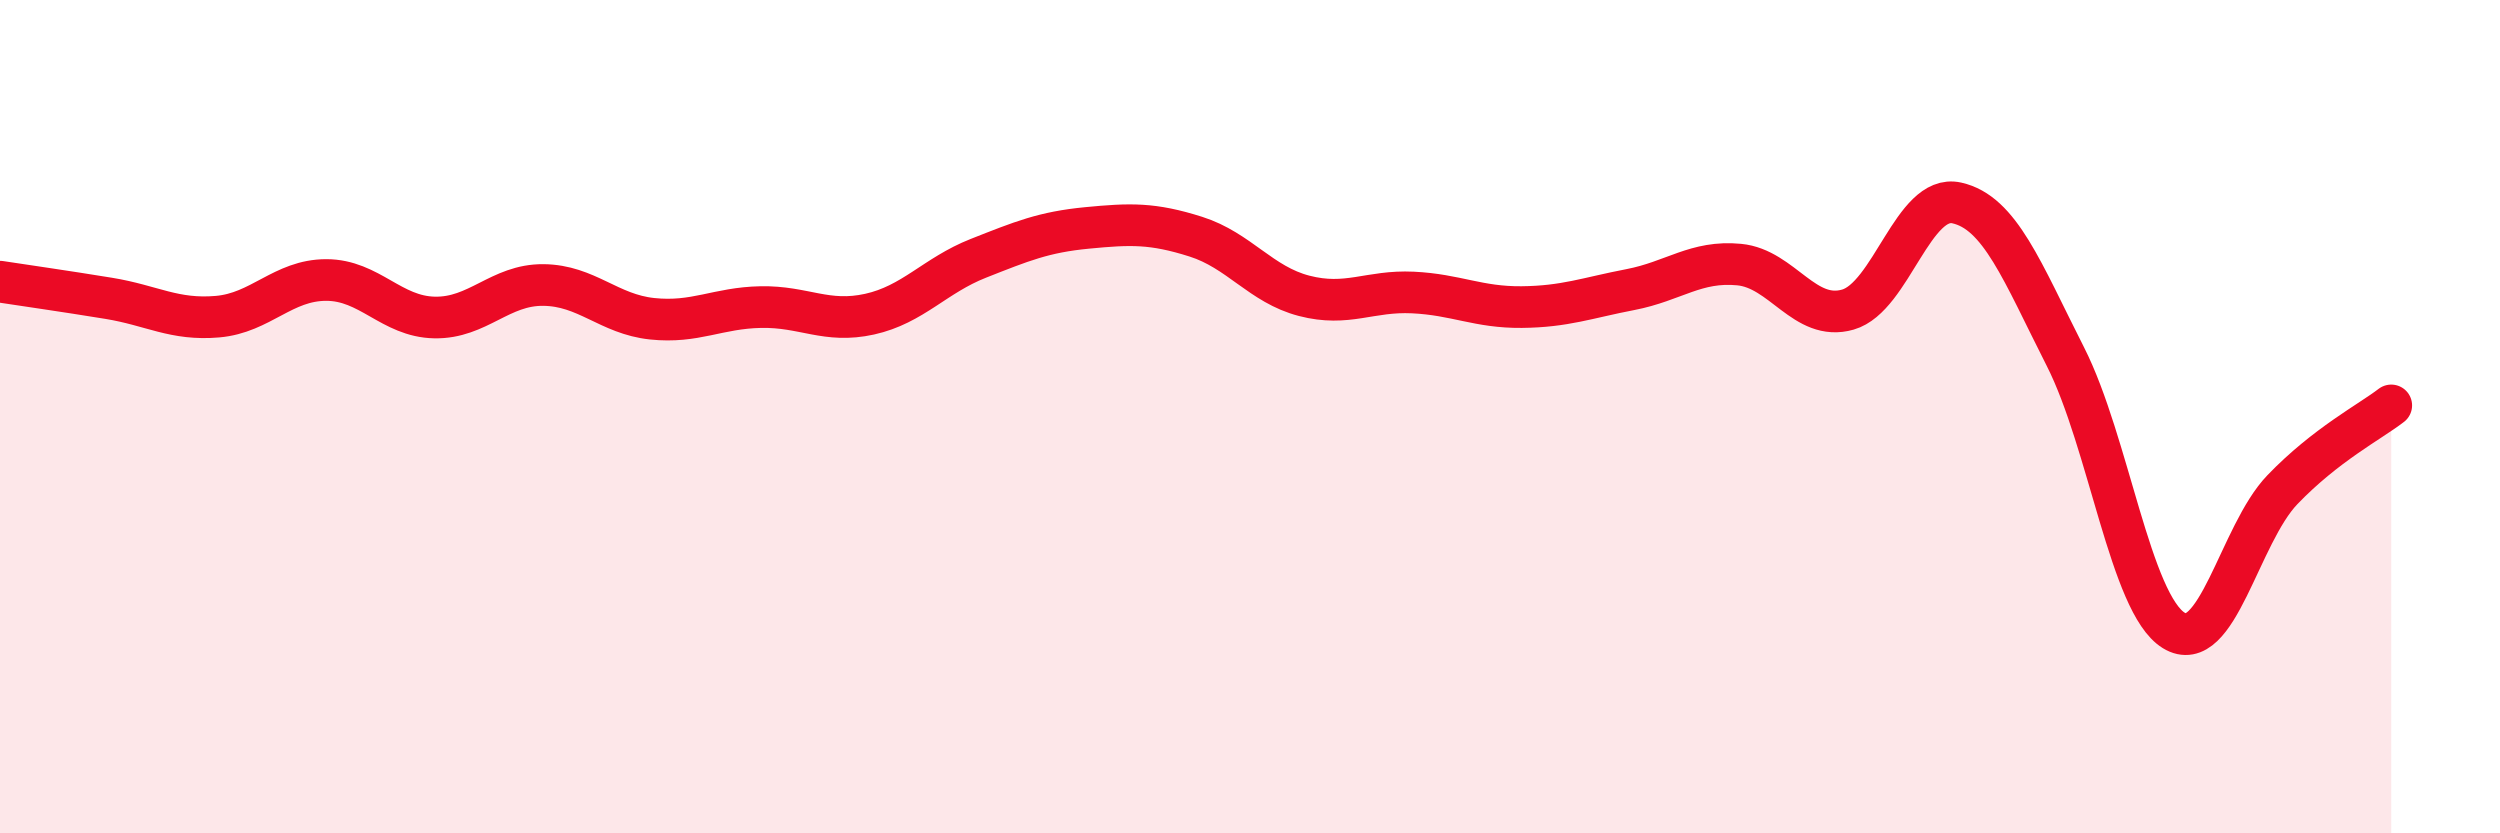
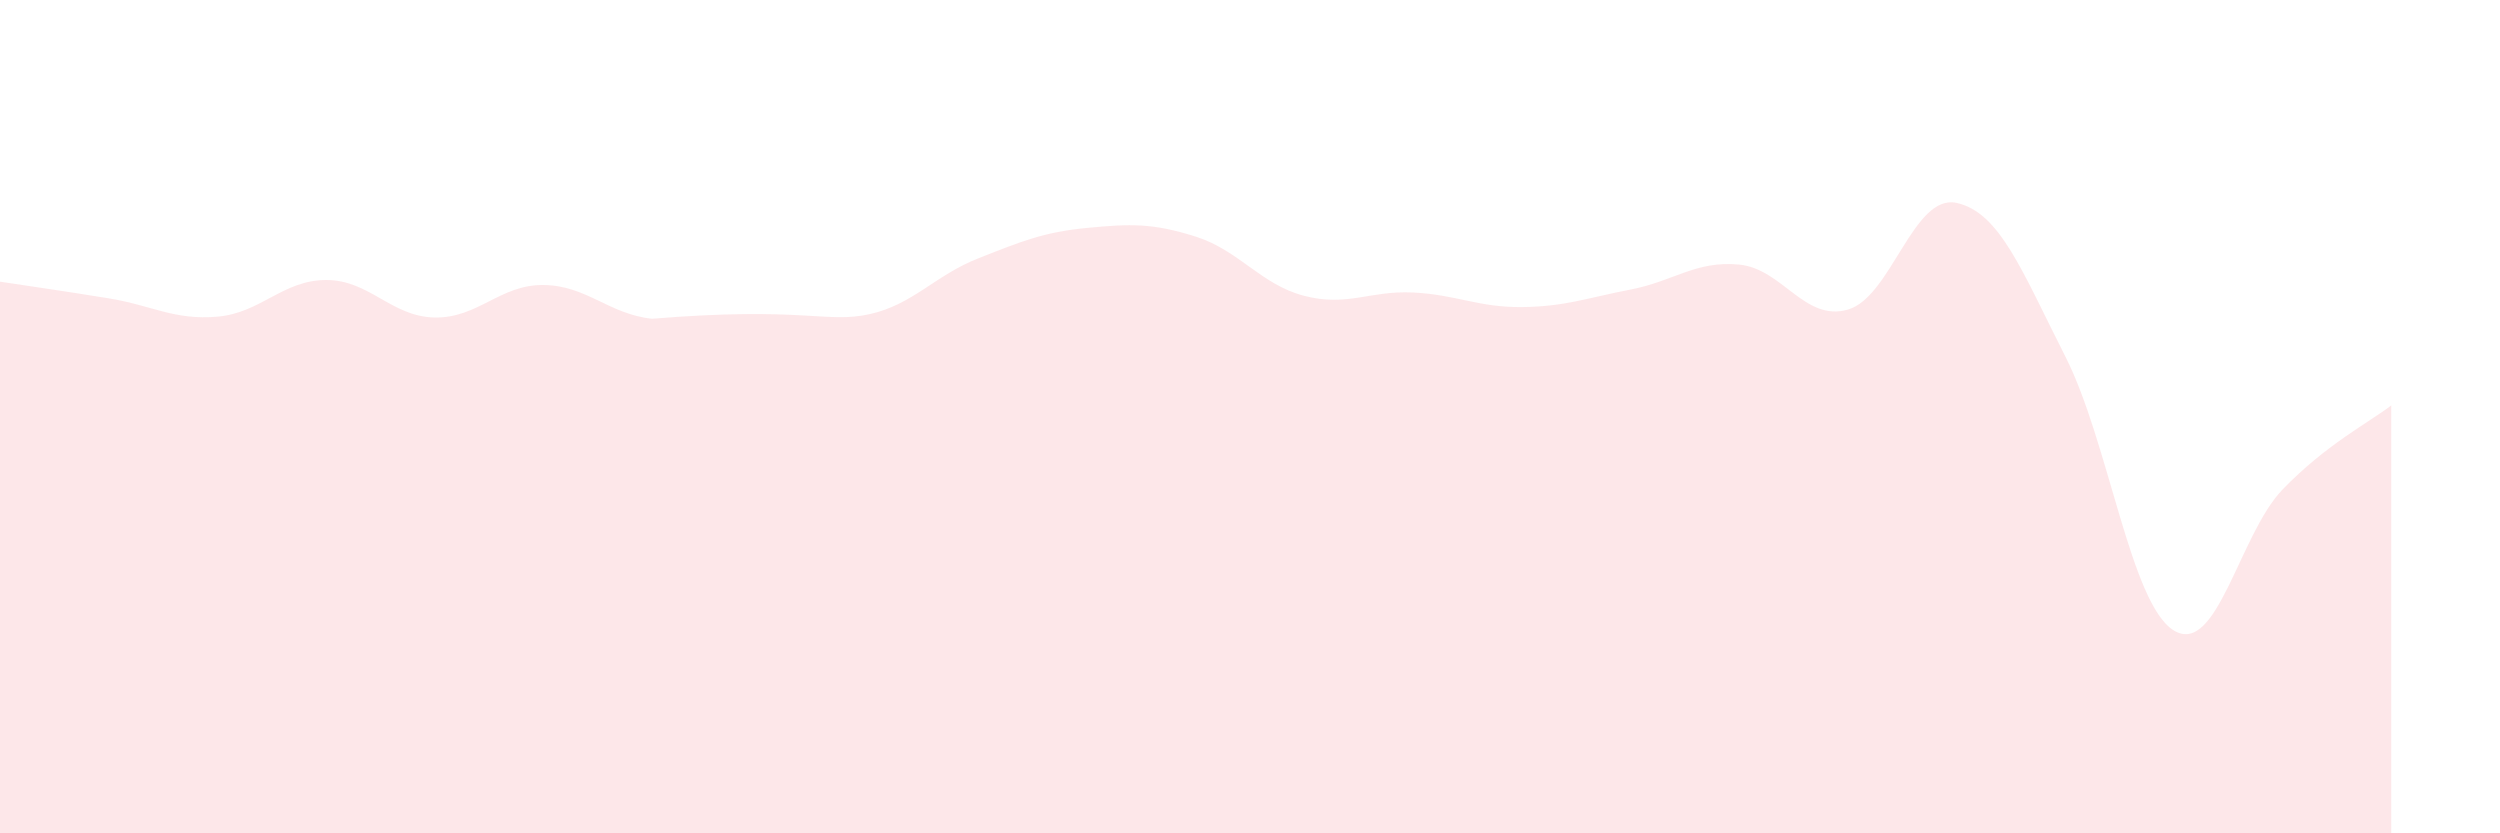
<svg xmlns="http://www.w3.org/2000/svg" width="60" height="20" viewBox="0 0 60 20">
-   <path d="M 0,6.76 C 0.52,6.84 1.57,6.99 2.61,7.16 C 3.65,7.33 4.18,7.69 5.22,7.6 C 6.26,7.51 6.79,6.72 7.83,6.72 C 8.87,6.72 9.39,7.6 10.43,7.62 C 11.47,7.64 12,6.83 13.04,6.84 C 14.08,6.85 14.61,7.54 15.65,7.65 C 16.69,7.76 17.22,7.39 18.26,7.37 C 19.3,7.35 19.83,7.77 20.87,7.54 C 21.91,7.31 22.44,6.61 23.48,6.2 C 24.52,5.79 25.05,5.57 26.09,5.47 C 27.13,5.37 27.66,5.35 28.7,5.68 C 29.74,6.01 30.26,6.83 31.3,7.1 C 32.34,7.37 32.87,6.97 33.91,7.02 C 34.95,7.07 35.48,7.38 36.52,7.37 C 37.56,7.36 38.09,7.15 39.13,6.95 C 40.17,6.75 40.7,6.25 41.74,6.35 C 42.78,6.45 43.31,7.73 44.35,7.43 C 45.39,7.13 45.92,4.64 46.96,4.87 C 48,5.1 48.53,6.51 49.57,8.56 C 50.61,10.61 51.13,14.49 52.17,15.13 C 53.21,15.77 53.74,12.83 54.78,11.75 C 55.82,10.67 56.87,10.13 57.39,9.73L57.39 20L0 20Z" fill="#EB0A25" opacity="0.1" stroke-linecap="round" stroke-linejoin="round" />
-   <path d="M 0,6.76 C 0.52,6.84 1.57,6.99 2.61,7.16 C 3.65,7.33 4.18,7.69 5.22,7.6 C 6.26,7.51 6.79,6.72 7.83,6.72 C 8.87,6.72 9.39,7.6 10.43,7.62 C 11.47,7.64 12,6.83 13.04,6.84 C 14.08,6.85 14.61,7.54 15.65,7.65 C 16.69,7.76 17.22,7.39 18.26,7.37 C 19.3,7.35 19.83,7.77 20.87,7.54 C 21.91,7.31 22.44,6.61 23.48,6.2 C 24.52,5.79 25.05,5.57 26.09,5.47 C 27.13,5.37 27.66,5.35 28.7,5.68 C 29.74,6.01 30.26,6.83 31.3,7.1 C 32.34,7.37 32.87,6.97 33.91,7.02 C 34.95,7.07 35.48,7.38 36.52,7.37 C 37.56,7.36 38.09,7.15 39.13,6.95 C 40.17,6.75 40.7,6.25 41.74,6.35 C 42.78,6.45 43.31,7.73 44.35,7.43 C 45.39,7.13 45.92,4.64 46.96,4.87 C 48,5.1 48.53,6.51 49.57,8.56 C 50.61,10.61 51.13,14.49 52.17,15.13 C 53.21,15.77 53.74,12.83 54.78,11.75 C 55.82,10.67 56.87,10.13 57.39,9.73" stroke="#EB0A25" stroke-width="1" fill="none" stroke-linecap="round" stroke-linejoin="round" />
+   <path d="M 0,6.76 C 0.52,6.84 1.57,6.99 2.61,7.16 C 3.65,7.33 4.18,7.69 5.22,7.6 C 6.26,7.51 6.79,6.72 7.83,6.72 C 8.87,6.72 9.39,7.6 10.43,7.62 C 11.47,7.64 12,6.83 13.04,6.84 C 14.08,6.85 14.61,7.54 15.65,7.65 C 19.3,7.35 19.83,7.77 20.87,7.54 C 21.91,7.31 22.44,6.61 23.48,6.2 C 24.52,5.79 25.05,5.57 26.09,5.47 C 27.13,5.37 27.66,5.35 28.7,5.68 C 29.74,6.01 30.26,6.83 31.3,7.1 C 32.34,7.37 32.87,6.97 33.91,7.02 C 34.95,7.07 35.48,7.38 36.52,7.37 C 37.56,7.36 38.09,7.15 39.13,6.95 C 40.17,6.75 40.7,6.25 41.74,6.35 C 42.78,6.45 43.31,7.73 44.35,7.43 C 45.39,7.13 45.92,4.64 46.96,4.87 C 48,5.1 48.53,6.51 49.57,8.56 C 50.61,10.61 51.13,14.49 52.17,15.13 C 53.21,15.77 53.74,12.83 54.78,11.75 C 55.82,10.67 56.87,10.13 57.39,9.73L57.39 20L0 20Z" fill="#EB0A25" opacity="0.1" stroke-linecap="round" stroke-linejoin="round" />
</svg>